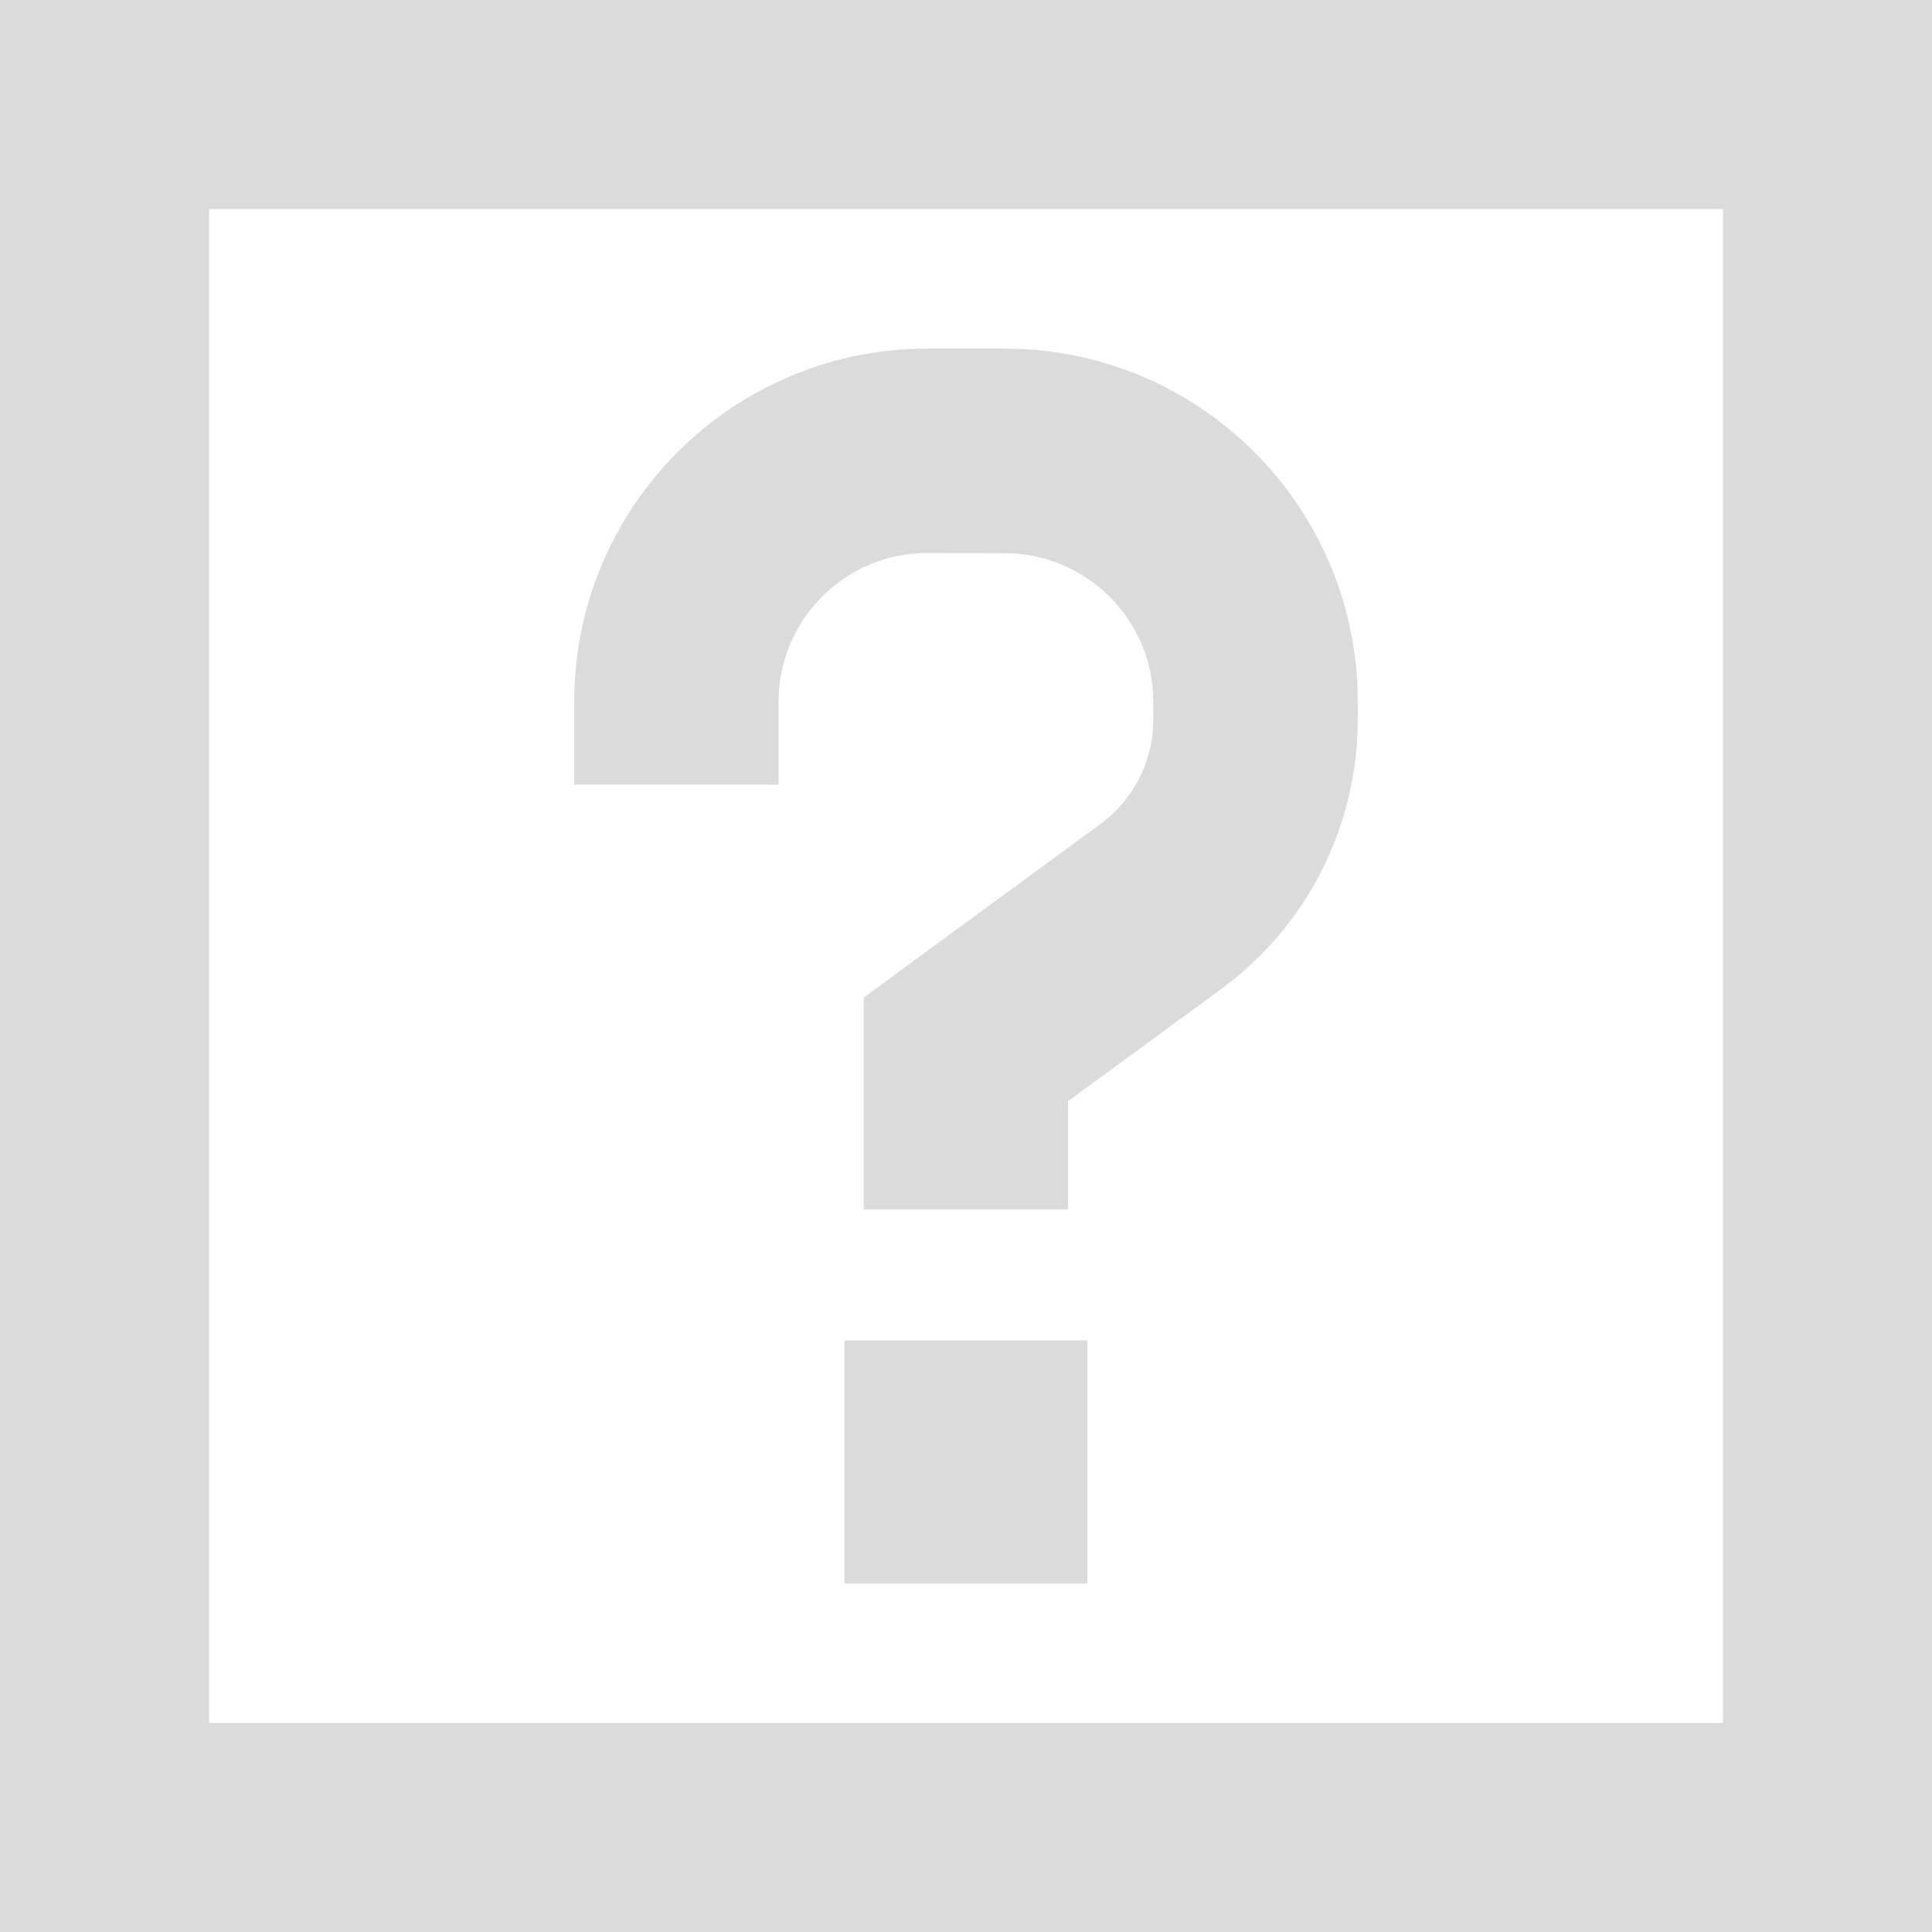
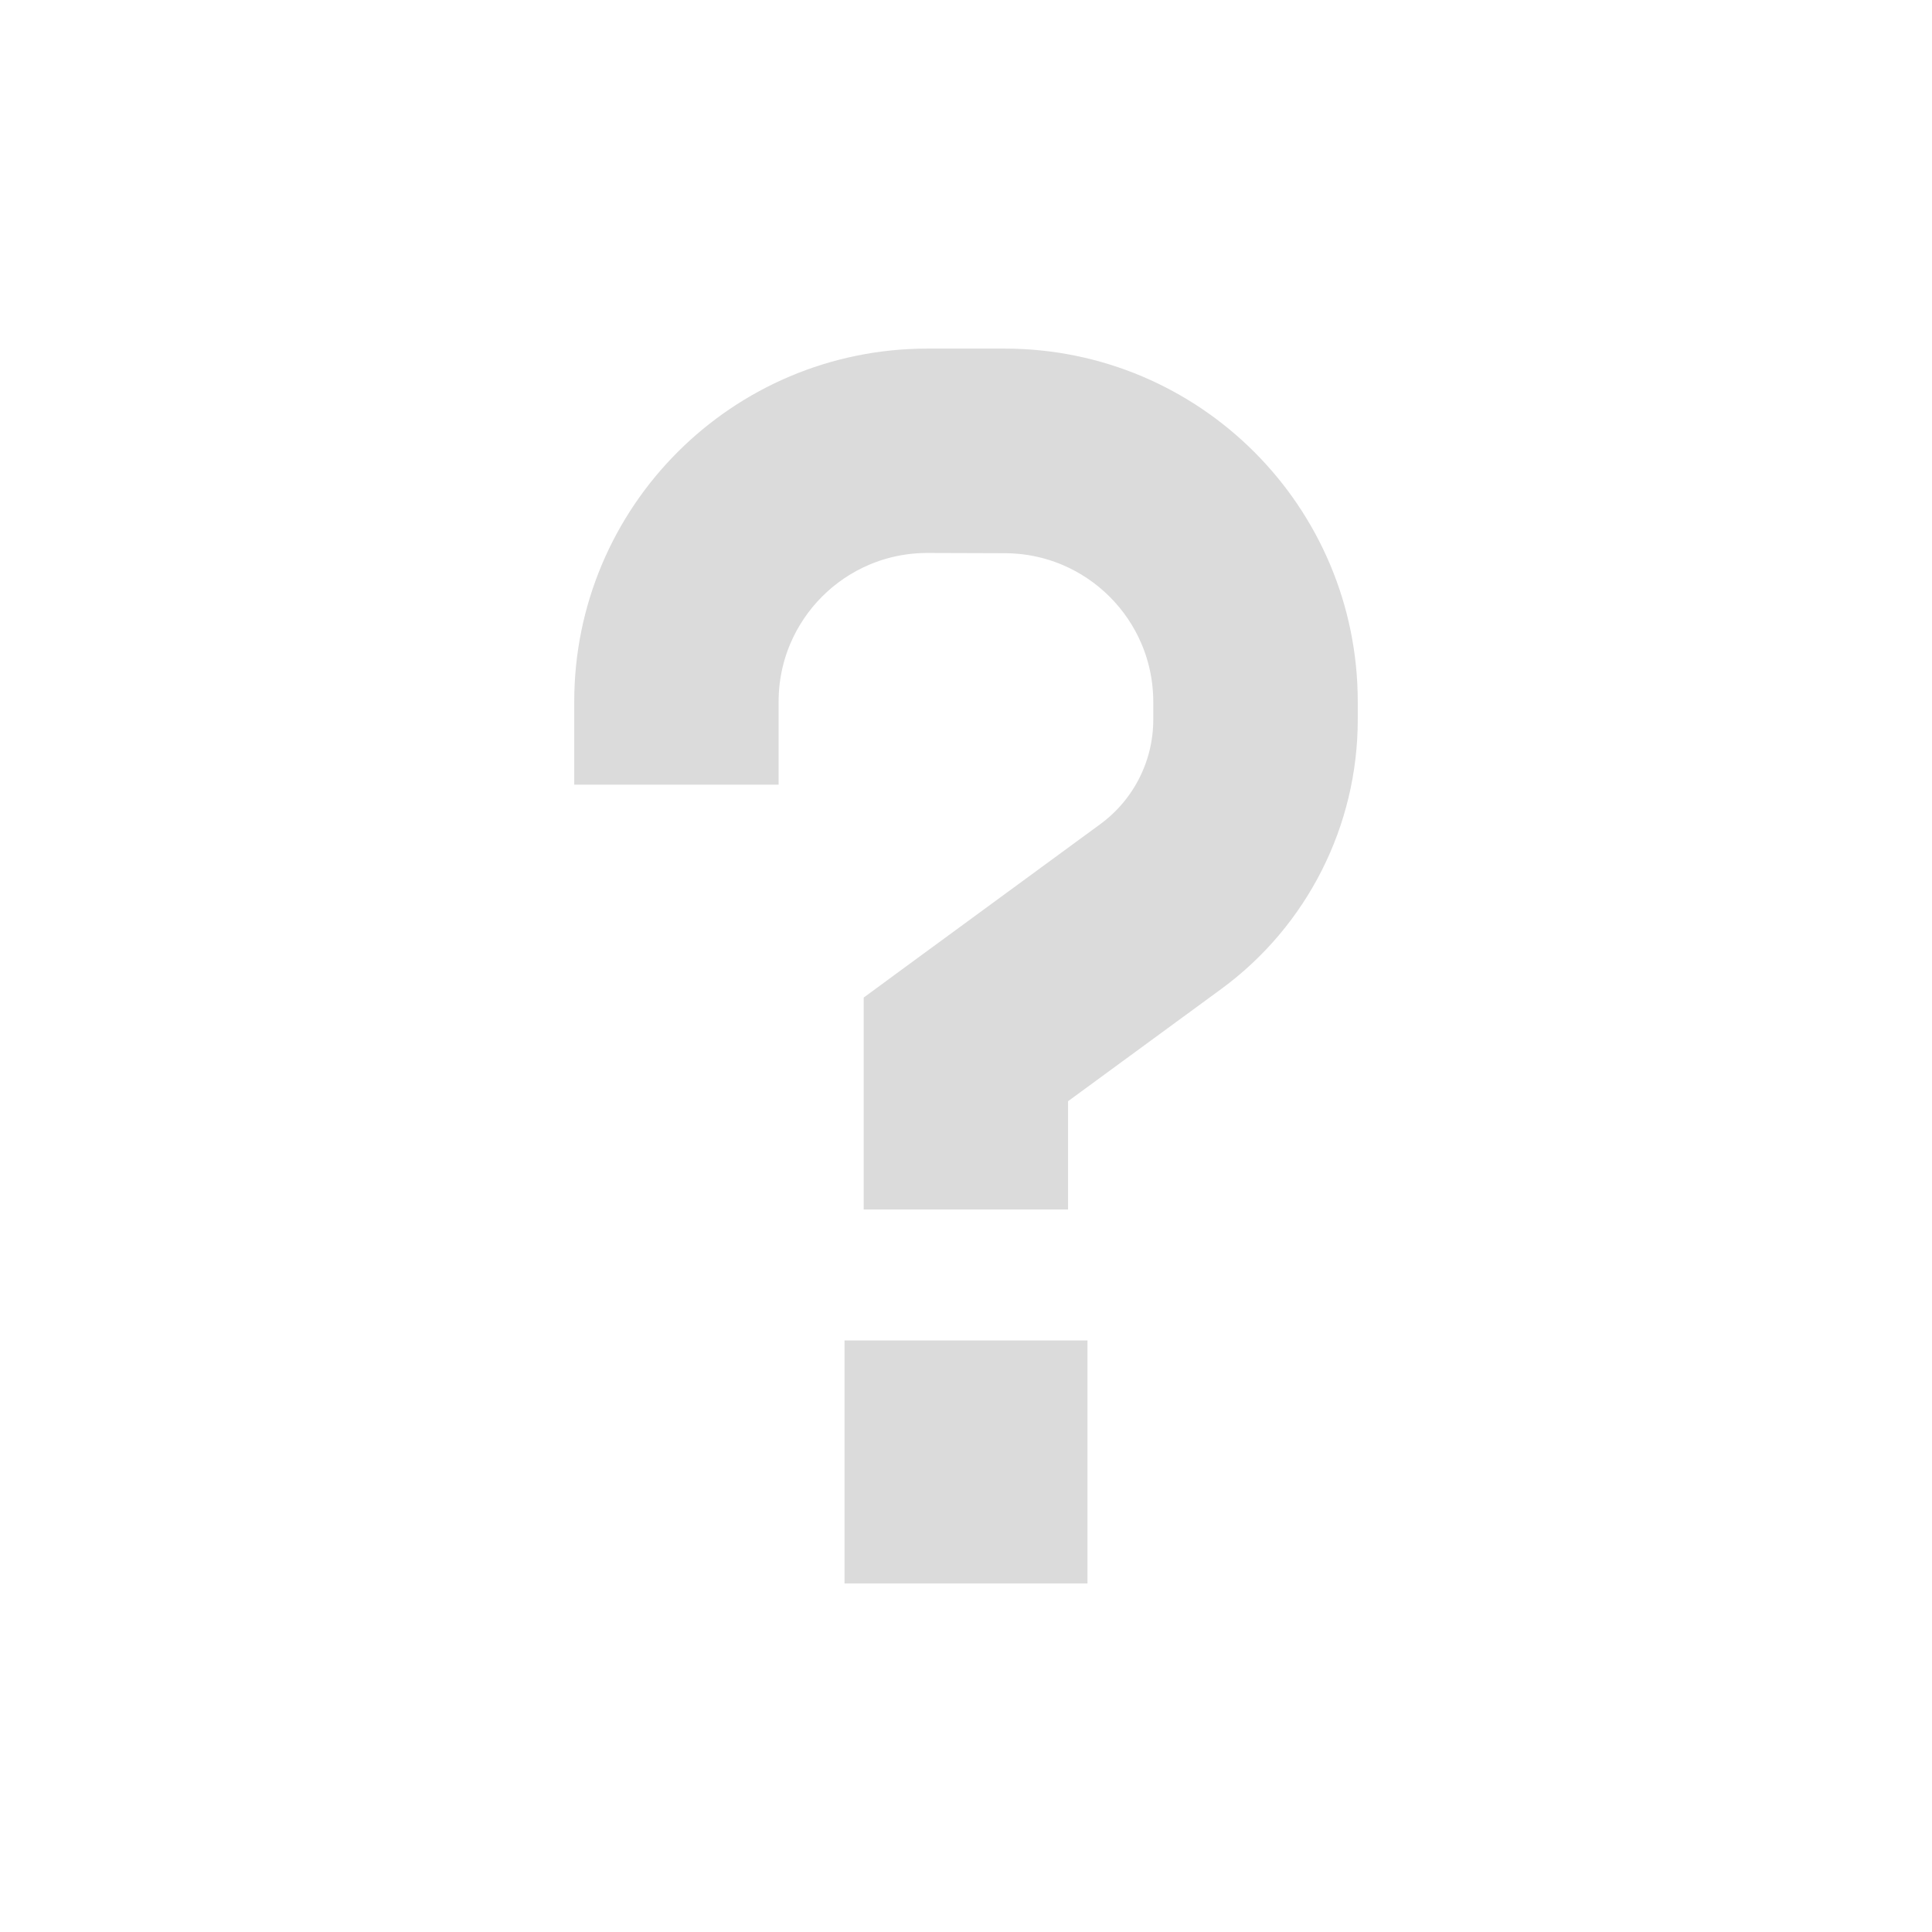
<svg xmlns="http://www.w3.org/2000/svg" xmlns:ns1="http://www.inkscape.org/namespaces/inkscape" xmlns:ns2="http://sodipodi.sourceforge.net/DTD/sodipodi-0.dtd" width="15.712mm" height="15.712mm" viewBox="0 0 15.712 15.712" version="1.1" id="svg1" ns1:version="1.3.2 (091e20e, 2023-11-25, custom)" ns2:docname="question.svg" xml:space="preserve">
  <ns2:namedview id="namedview1" pagecolor="#ffffff" bordercolor="#000000" borderopacity="0.25" ns1:showpageshadow="2" ns1:pageopacity="0.0" ns1:pagecheckerboard="0" ns1:deskcolor="#d1d1d1" ns1:document-units="mm" ns1:zoom="2.5246772" ns1:cx="-152.49474" ns1:cy="27.528272" ns1:window-width="2880" ns1:window-height="1694" ns1:window-x="-11" ns1:window-y="-11" ns1:window-maximized="1" ns1:current-layer="layer1" />
  <defs id="defs1" />
  <g ns1:label="Warstwa 1" ns1:groupmode="layer" id="layer1" transform="translate(-52.718,-53.556)">
-     <rect style="fill:none;stroke:#dbdbdb;stroke-width:1.7;stroke-dasharray:none;stroke-opacity:1" id="rect1" width="14.012" height="14.012" x="53.568" y="54.406" />
    <path d="m 60.26,57.693 c -0.868,0 -1.57,0.703 -1.57,1.57 v 0.314 h -0.942 v -0.314 c 0,-1.388 1.125,-2.512 2.512,-2.512 h 0.628 c 1.388,0 2.512,1.125 2.512,2.512 v 0.145 c 0,0.75 -0.357,1.456 -0.962,1.9 l -1.394,1.021 v 0.232 0.471 h -0.942 v -0.471 -0.471 -0.239 l 0.192,-0.141 1.586,-1.162 c 0.363,-0.267 0.577,-0.689 0.577,-1.14 v -0.143 c 0,-0.868 -0.703,-1.57 -1.57,-1.57 z m 0.942,7.124 v 1.256 h -1.256 v -1.256 z" id="path1-6" style="stroke:#dbdbdb;stroke-width:0.72;stroke-dasharray:none;stroke-opacity:1;fill:#dbdbdb;fill-opacity:1" ns2:nodetypes="ssccsssssccccccccccssssccccc" />
  </g>
</svg>